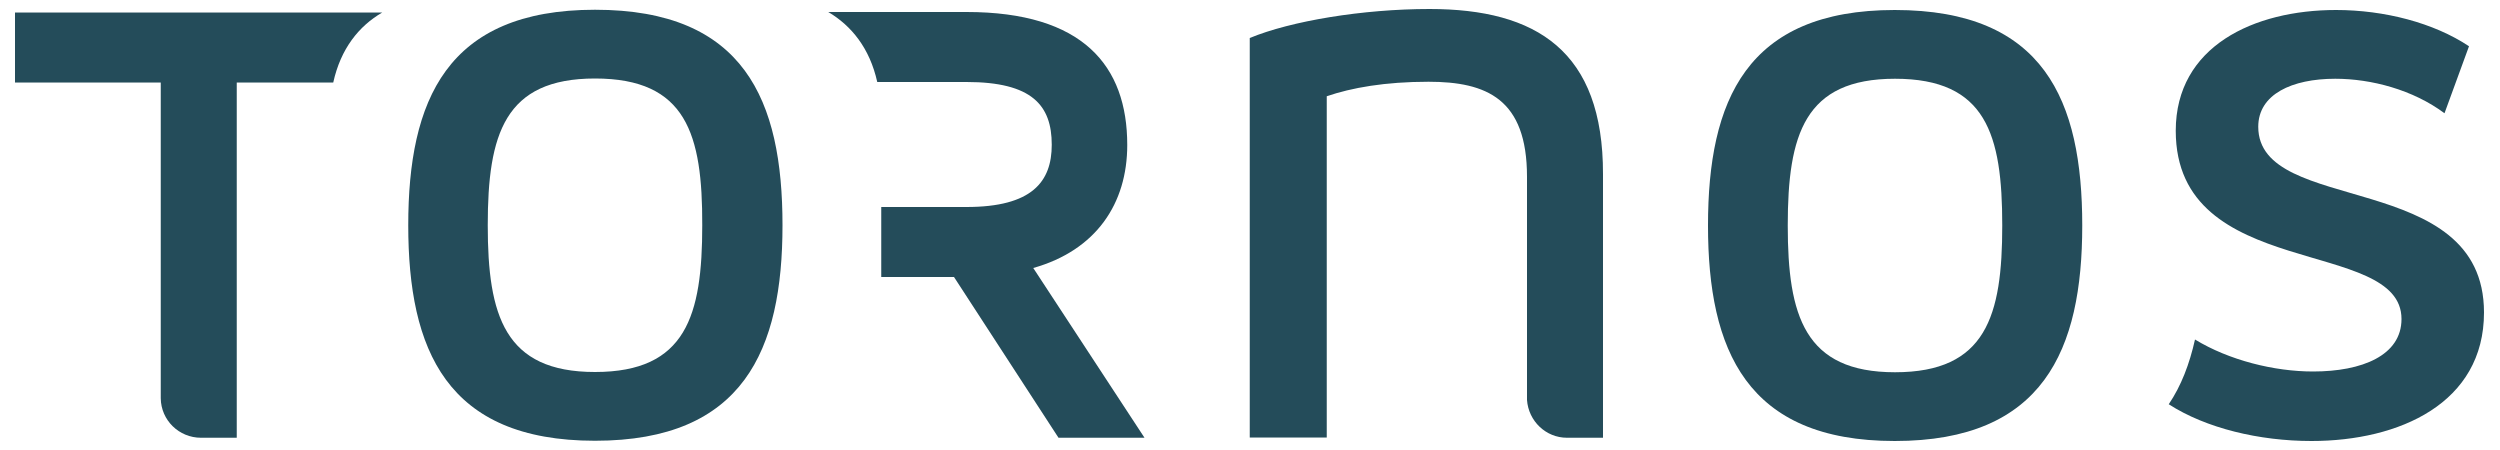
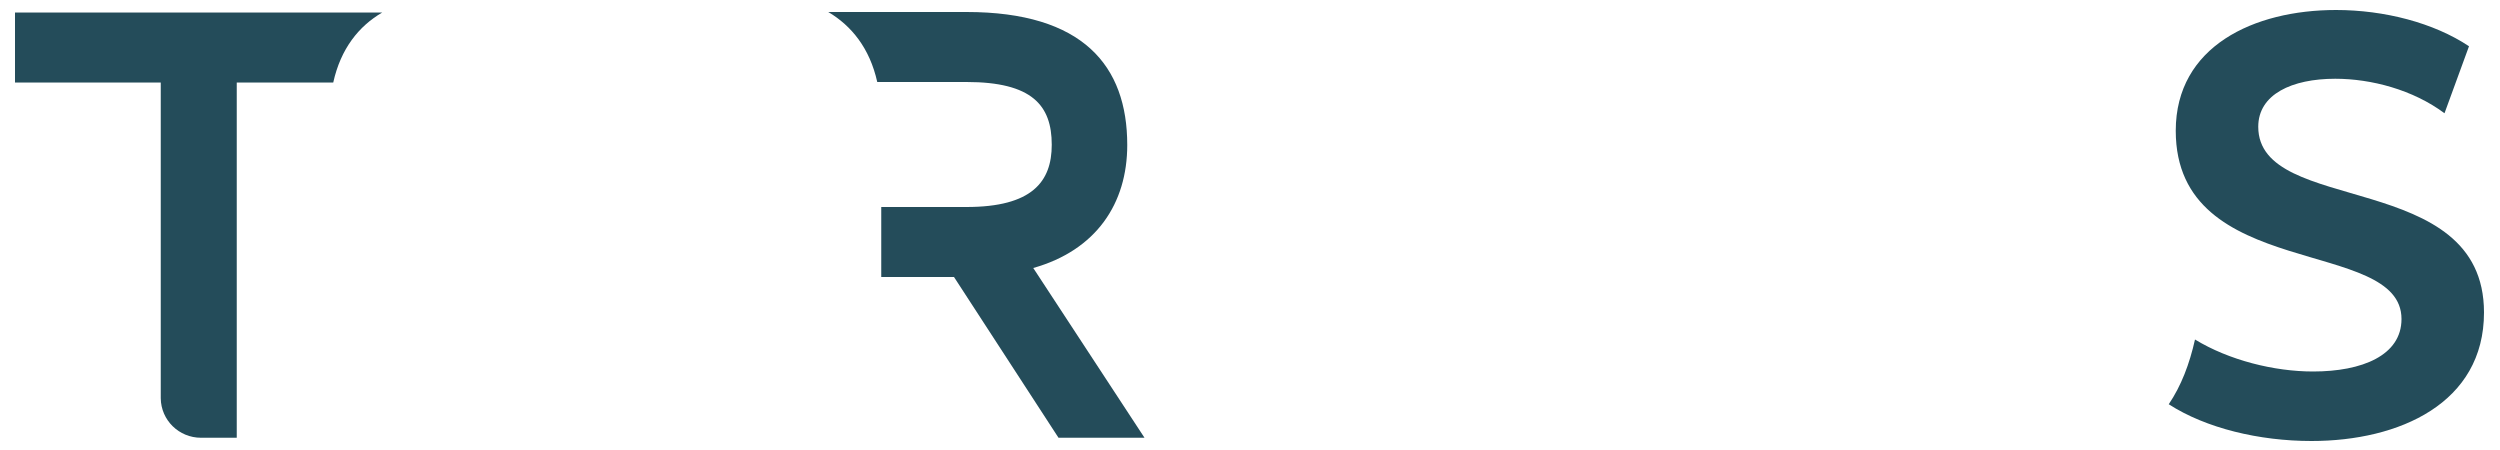
<svg xmlns="http://www.w3.org/2000/svg" version="1.1" id="Calque_1" x="0px" y="0px" viewBox="0 0 1000 180" xml:space="preserve">
  <g>
-     <path fill="#244C5A" d="M571.8,3.6c-26.7,0-55.5,4.8-71.9,11.6V175h30.8V38.5c9.9-3.4,23.3-5.8,40.7-5.8c23.3,0,39.4,6.9,39.4,38 V160c0.6,8.4,7.5,15.1,16,15.1h14.4V69.7C641.3,20.4,614.6,3.6,571.8,3.6z" />
-   </g>
-   <path fill="#244C5A" d="M683.2,90.2c0-49.9,15.3-86.2,74.7-86.2c59.7,0,75,36.1,75,86.2c0,49.9-15.6,86.2-75,86.2 C698.6,176.4,683.2,140,683.2,90.2z M758,31.5c-36.2,0-42.9,22.3-42.9,58.7c0,36.1,6.7,58.7,42.9,58.7c36.5,0,42.9-22.6,42.9-58.7 C800.9,53.8,794.5,31.5,758,31.5z" />
+     </g>
  <path fill="#244C5A" d="M903.3,50.7c0-13,13.5-19.2,30.8-19.2c14.4,0,31.1,4.4,43.7,13.8l9.8-26.8c-14.1-9.4-33.9-14.5-53.2-14.5 c-32.8,0-64.1,14.5-64.1,48.3c0,60.5,90.3,42.3,90.3,75.3c0,14.6-15.8,21-35.4,21c-15.5,0-33.6-4.5-47.2-12.8 c-2.2,9.8-5.5,18.5-10.5,25.9c14.9,9.6,36.2,14.7,57.1,14.7c35.1,0,69-15.1,69-51.4C993.6,67.3,903.3,86.5,903.3,50.7z" />
-   <path fill="#244C5A" d="M163.3,90.1c0-49.9,15.3-86.2,74.7-86.2c59.7,0,75,36.1,75,86.2c0,49.9-15.6,86.2-75,86.2 C178.6,176.3,163.3,139.9,163.3,90.1z M238,31.4c-36.2,0-42.9,22.3-42.9,58.7c0,36.1,6.7,58.7,42.9,58.7c36.5,0,42.9-22.6,42.9-58.7 C281,53.7,274.6,31.4,238,31.4z" />
  <path fill="#244C5A" d="M413.3,107.2c25.1-7.1,37.6-25.7,37.6-49.2c0-31.7-17.7-53.2-64.3-53.2h-55.3c9.3,5.5,16.6,14.5,19.6,28 h35.7c26.2,0,34.1,9.3,34.1,25.1c0,14.8-7.9,24.9-34.1,24.9h-34.1v28h29.1l41.8,64.3h34.4L413.3,107.2z" />
  <path fill="#244C5A" d="M6,5L6,5v28h58.3v126.3c0.1,8.8,7.3,15.8,16.1,15.8h14.3V33h38.6c3-13.6,10.3-22.6,19.6-28H6z" />
</svg>